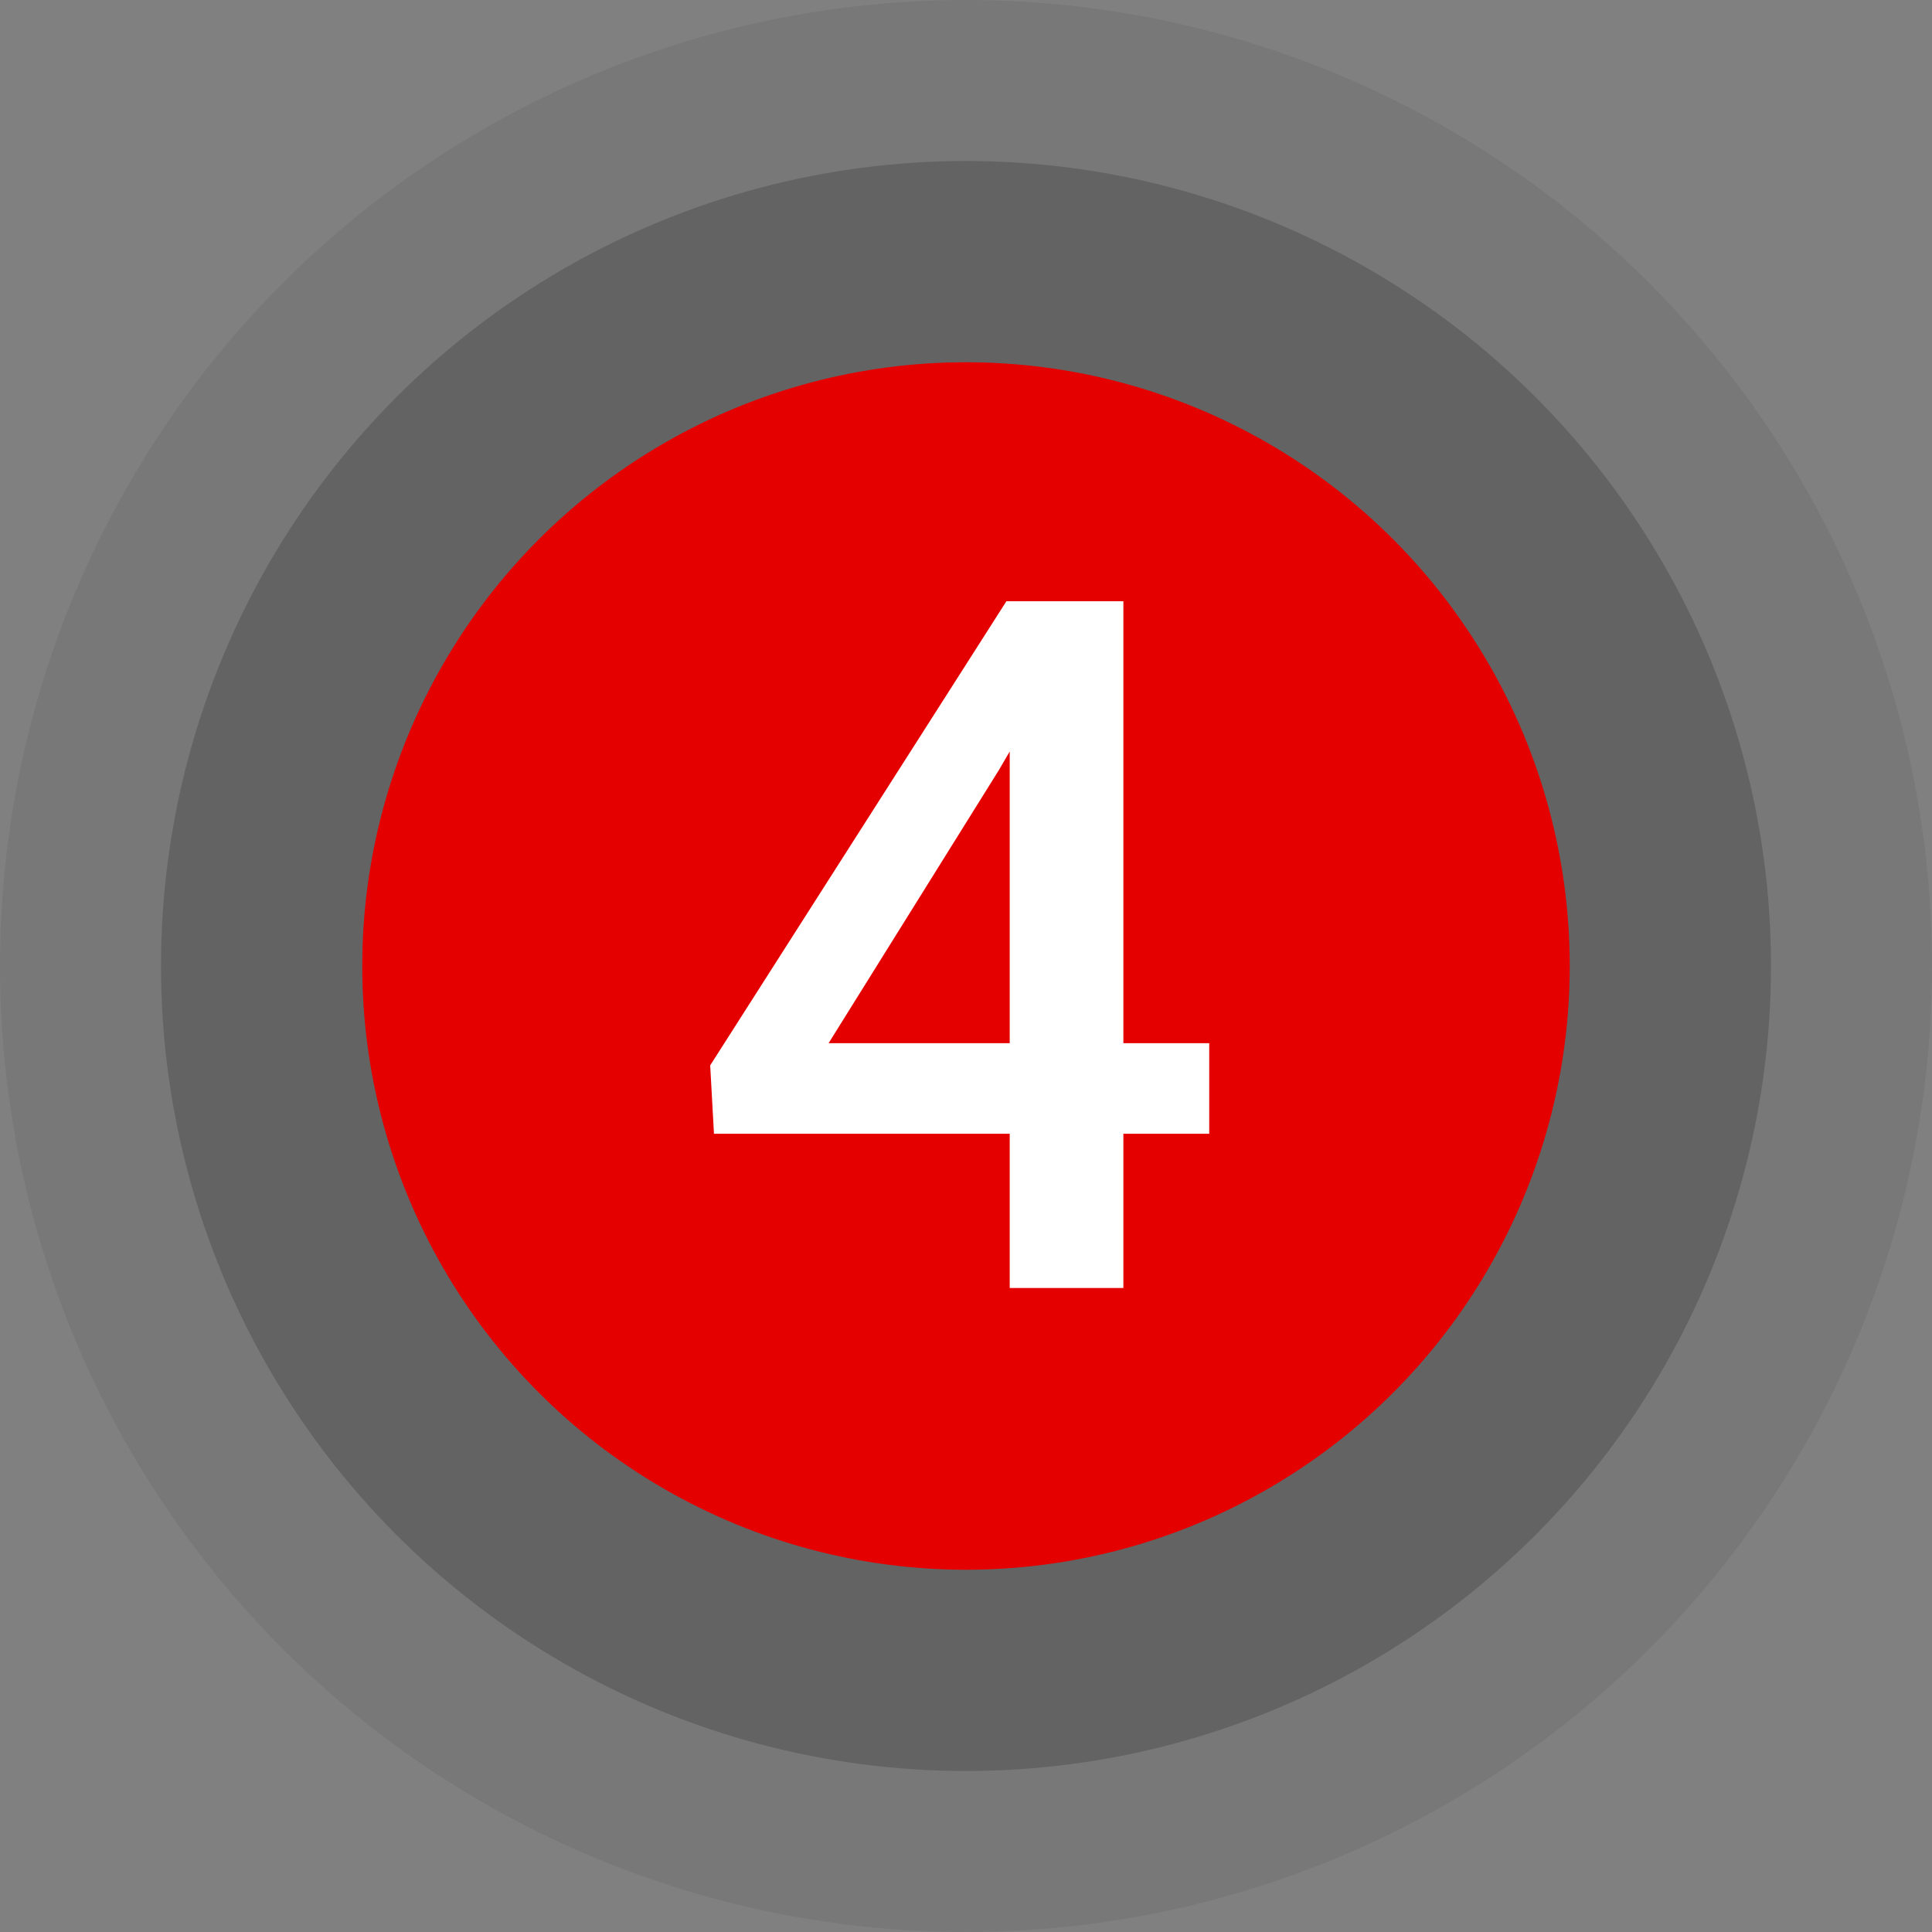
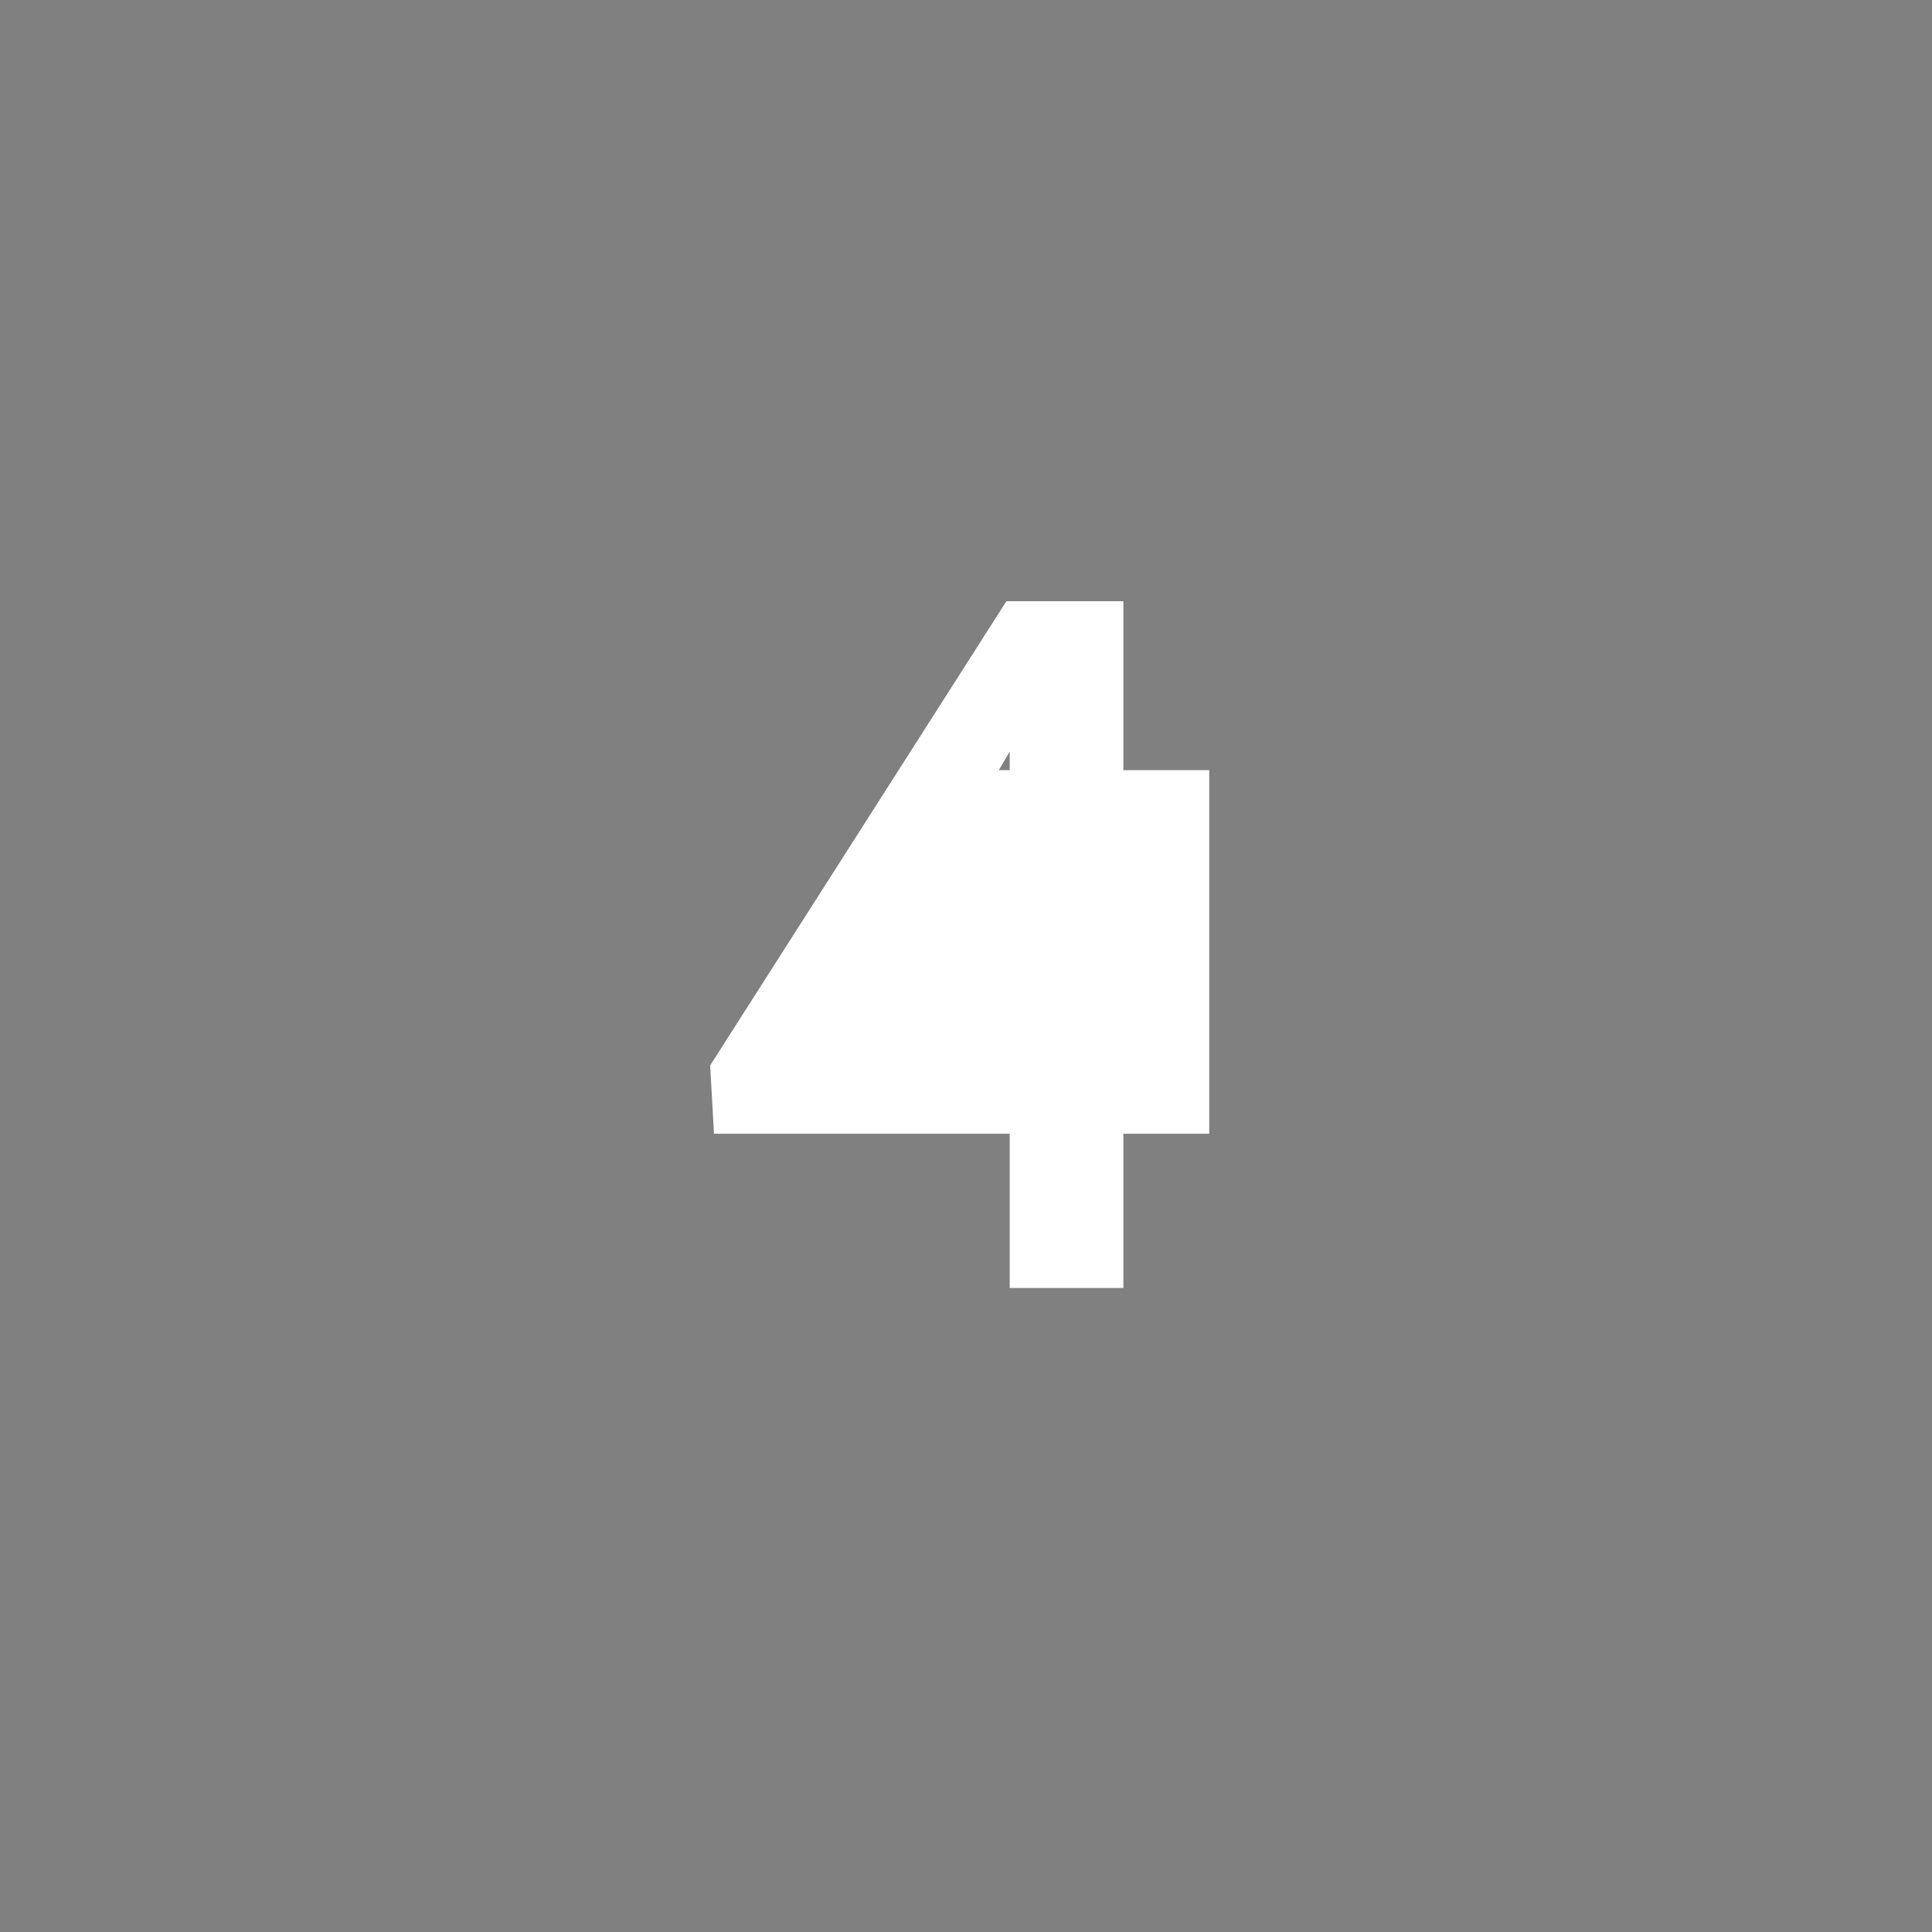
<svg xmlns="http://www.w3.org/2000/svg" width="96" height="96" viewBox="0 0 96 96" fill="none">
  <rect x="0" y="0" width="96" height="96" fill="#808080" stroke="none" />
-   <circle cx="48" cy="48" r="48" fill="#333333" fill-opacity="0.1" />
-   <circle cx="48" cy="48" r="40" fill="#333333" fill-opacity="0.3" />
-   <circle cx="48" cy="48" r="30" fill="#E50000" />
-   <path d="M60.086 51.836V56.336H35.477L35.289 52.938L50.008 29.875H54.531L49.633 38.266L41.172 51.836H60.086ZM55.82 29.875V64H50.172V29.875H55.82Z" fill="white" />
+   <path d="M60.086 51.836V56.336H35.477L35.289 52.938L50.008 29.875H54.531L49.633 38.266H60.086ZM55.82 29.875V64H50.172V29.875H55.82Z" fill="white" />
</svg>